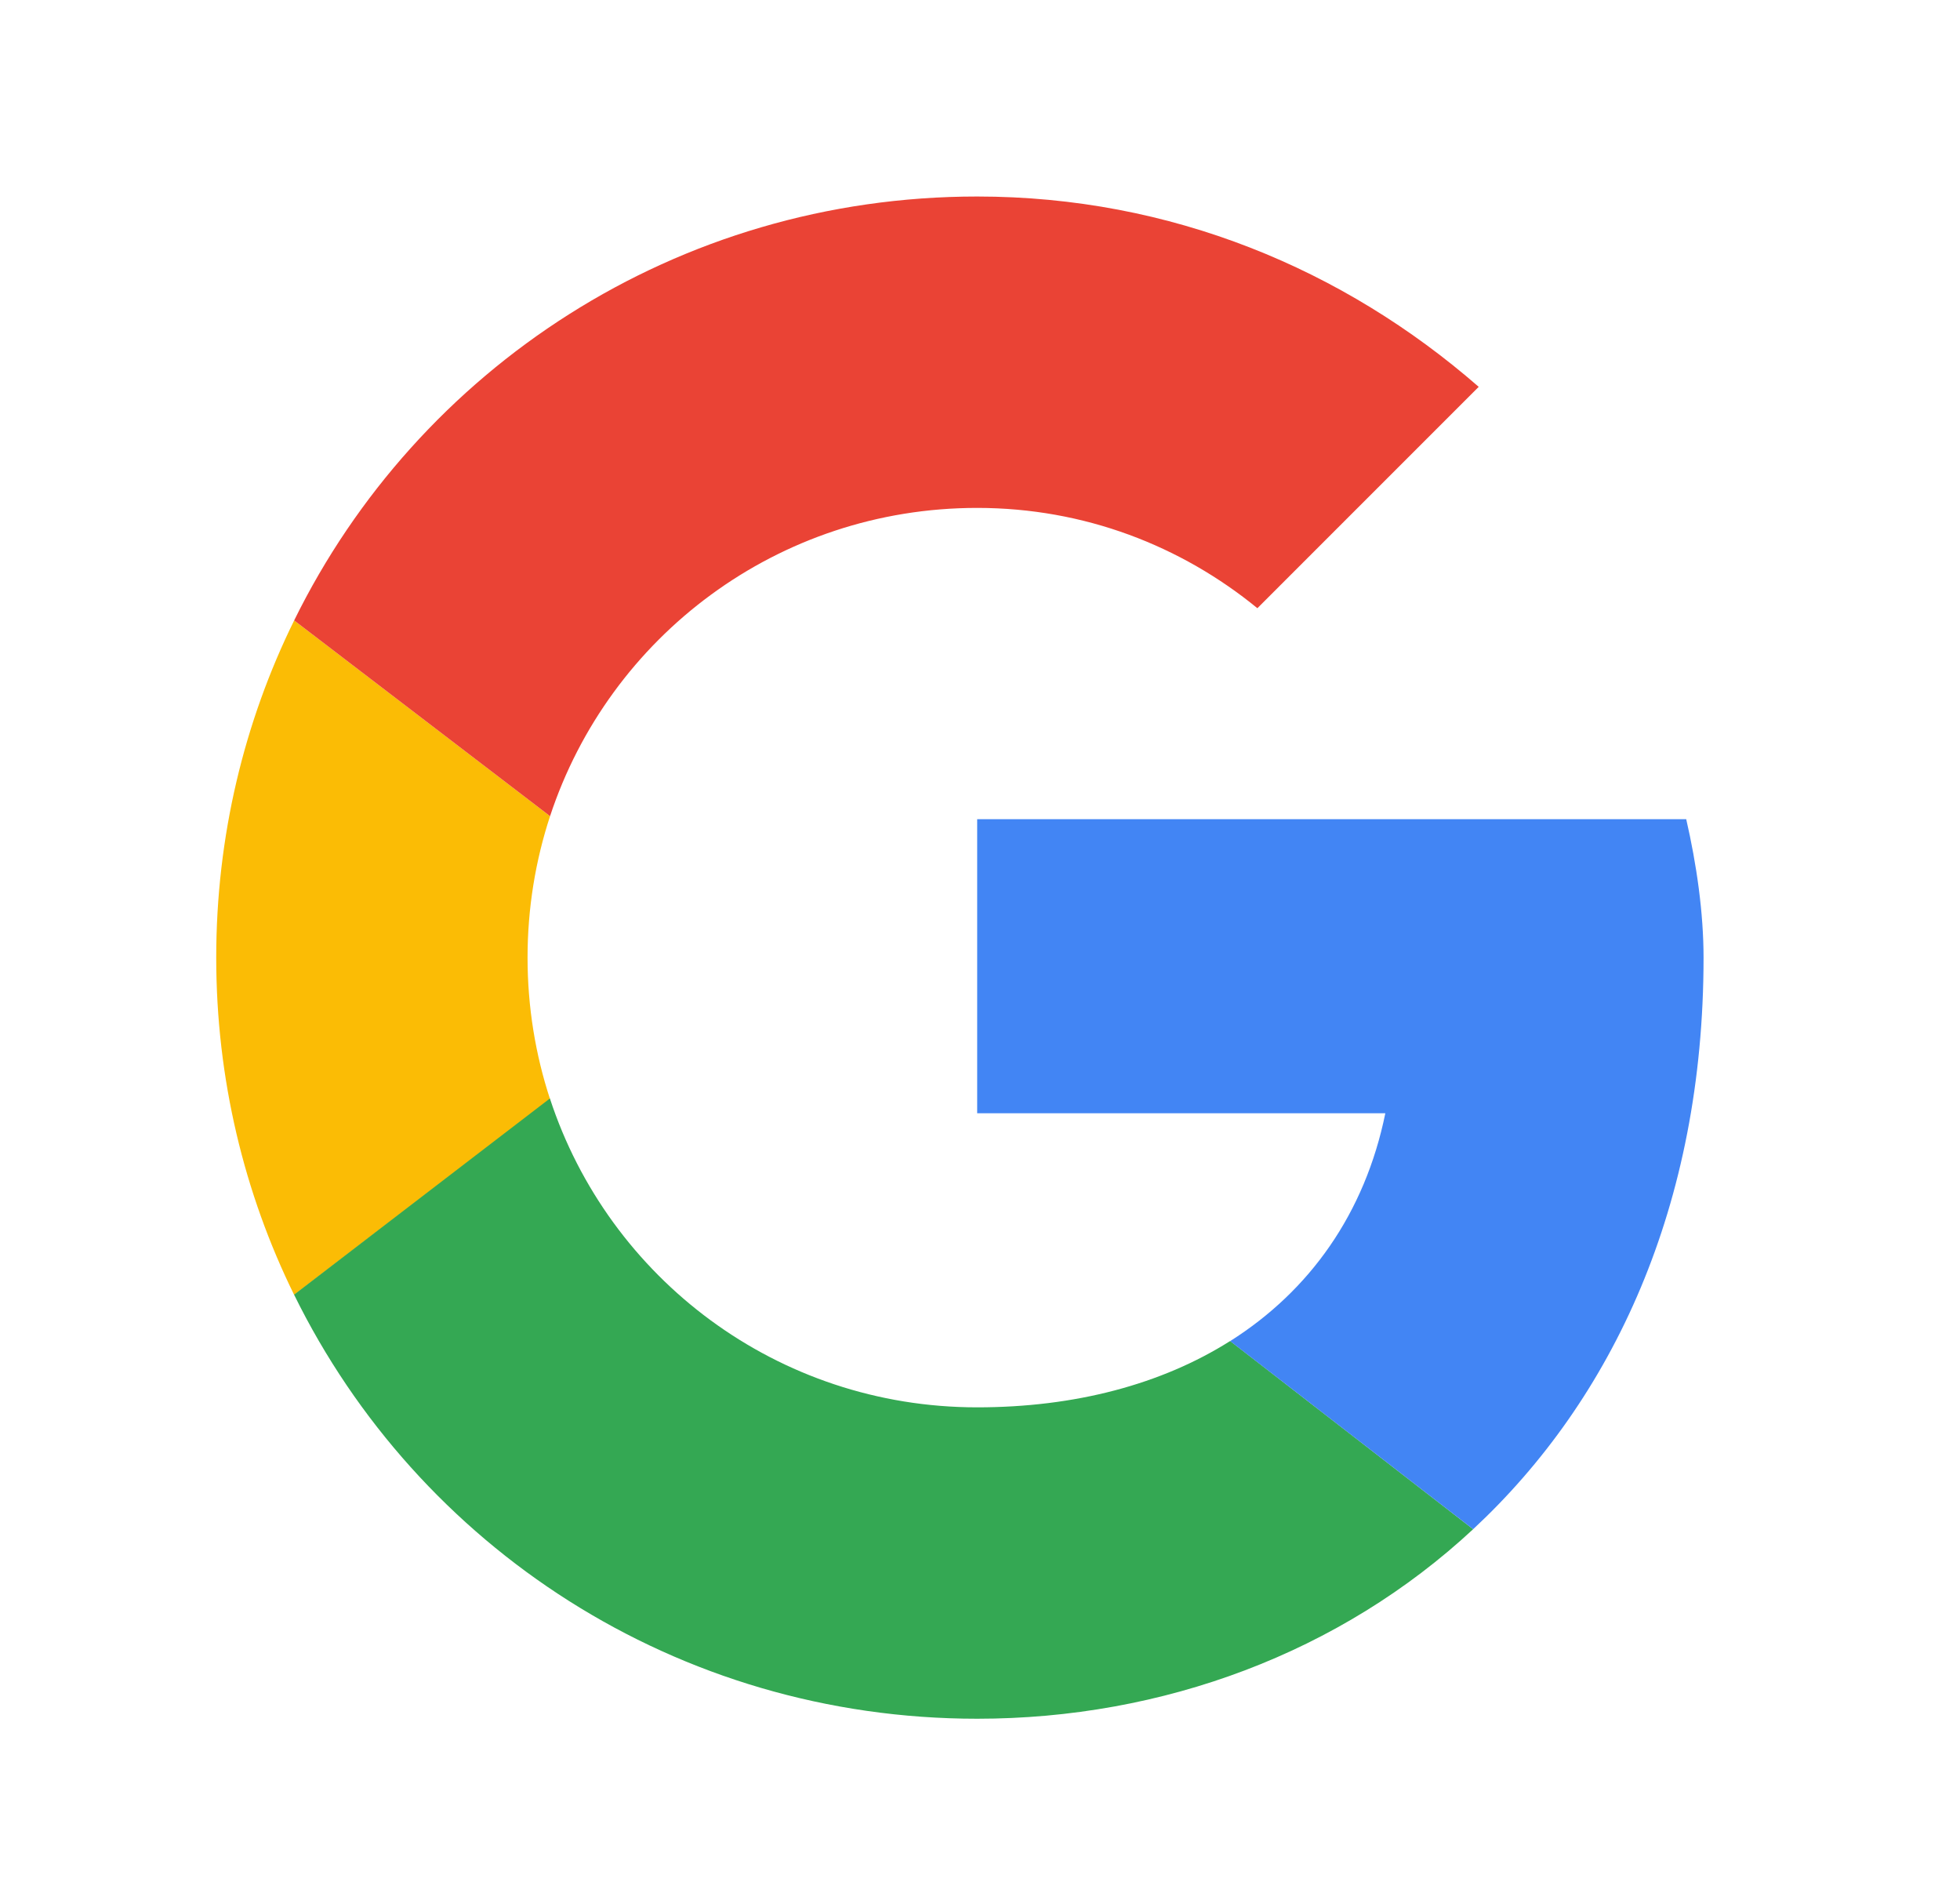
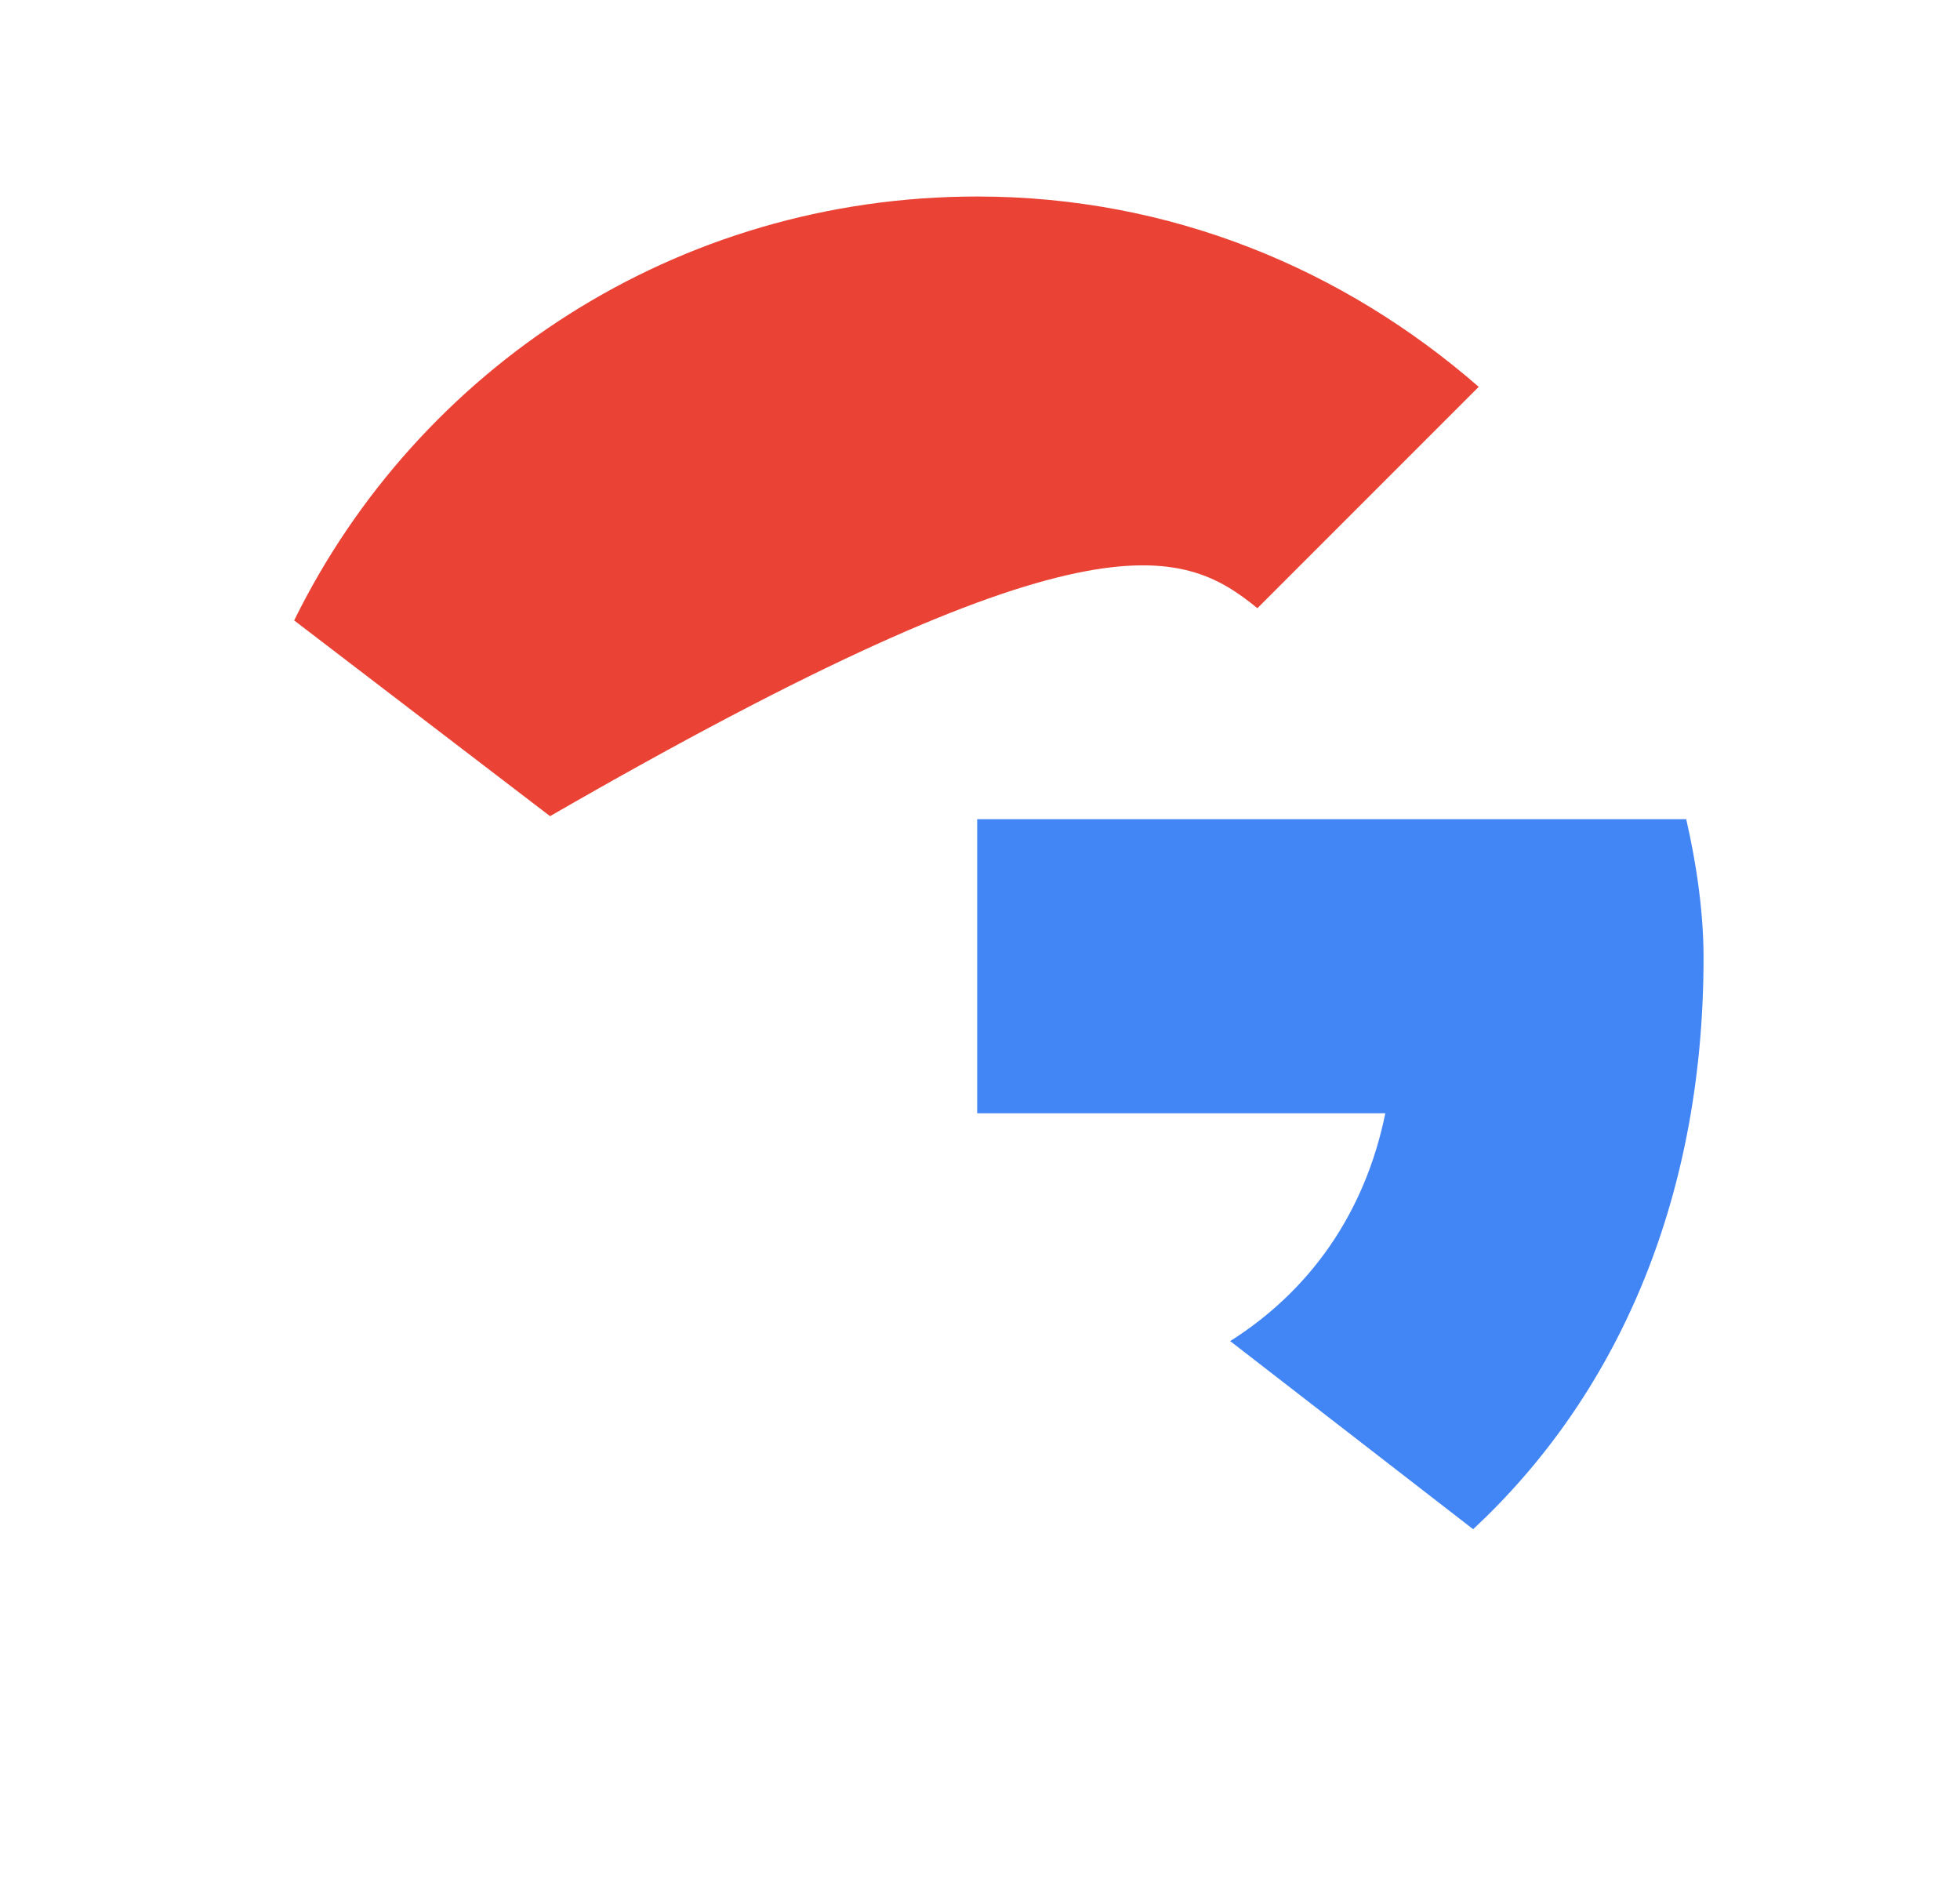
<svg xmlns="http://www.w3.org/2000/svg" width="25" height="24" viewBox="0 0 25 24" fill="none">
-   <path d="M3.752 16.513L7.016 14.017C6.83 13.45 6.729 12.843 6.729 12.212C6.729 11.581 6.83 10.975 7.016 10.408L3.752 7.912C3.115 9.206 2.758 10.665 2.758 12.212C2.758 13.759 3.115 15.218 3.752 16.513Z" fill="#FBBC05" />
-   <path d="M7.016 10.408C7.77 8.12 9.919 6.477 12.464 6.477C13.832 6.477 15.067 6.962 16.038 7.756L18.861 4.933C17.14 3.433 14.935 2.506 12.464 2.506C8.629 2.506 5.331 4.702 3.752 7.912L7.016 10.408Z" fill="#EA4335" />
-   <path d="M12.464 21.918C8.627 21.918 5.329 19.721 3.751 16.51L7.014 14.008C7.764 16.3 9.915 17.947 12.464 17.947C13.711 17.947 14.816 17.654 15.691 17.101L18.79 19.501C17.094 21.078 14.831 21.918 12.464 21.918Z" fill="#34A853" />
+   <path d="M7.016 10.408C13.832 6.477 15.067 6.962 16.038 7.756L18.861 4.933C17.14 3.433 14.935 2.506 12.464 2.506C8.629 2.506 5.331 4.702 3.752 7.912L7.016 10.408Z" fill="#EA4335" />
  <path d="M12.464 10.447H21.508C21.64 11.021 21.729 11.639 21.729 12.212C21.729 15.376 20.571 17.845 18.79 19.501L15.691 17.102C16.704 16.462 17.409 15.476 17.67 14.197H12.464V10.447Z" fill="#4285F4" />
</svg>